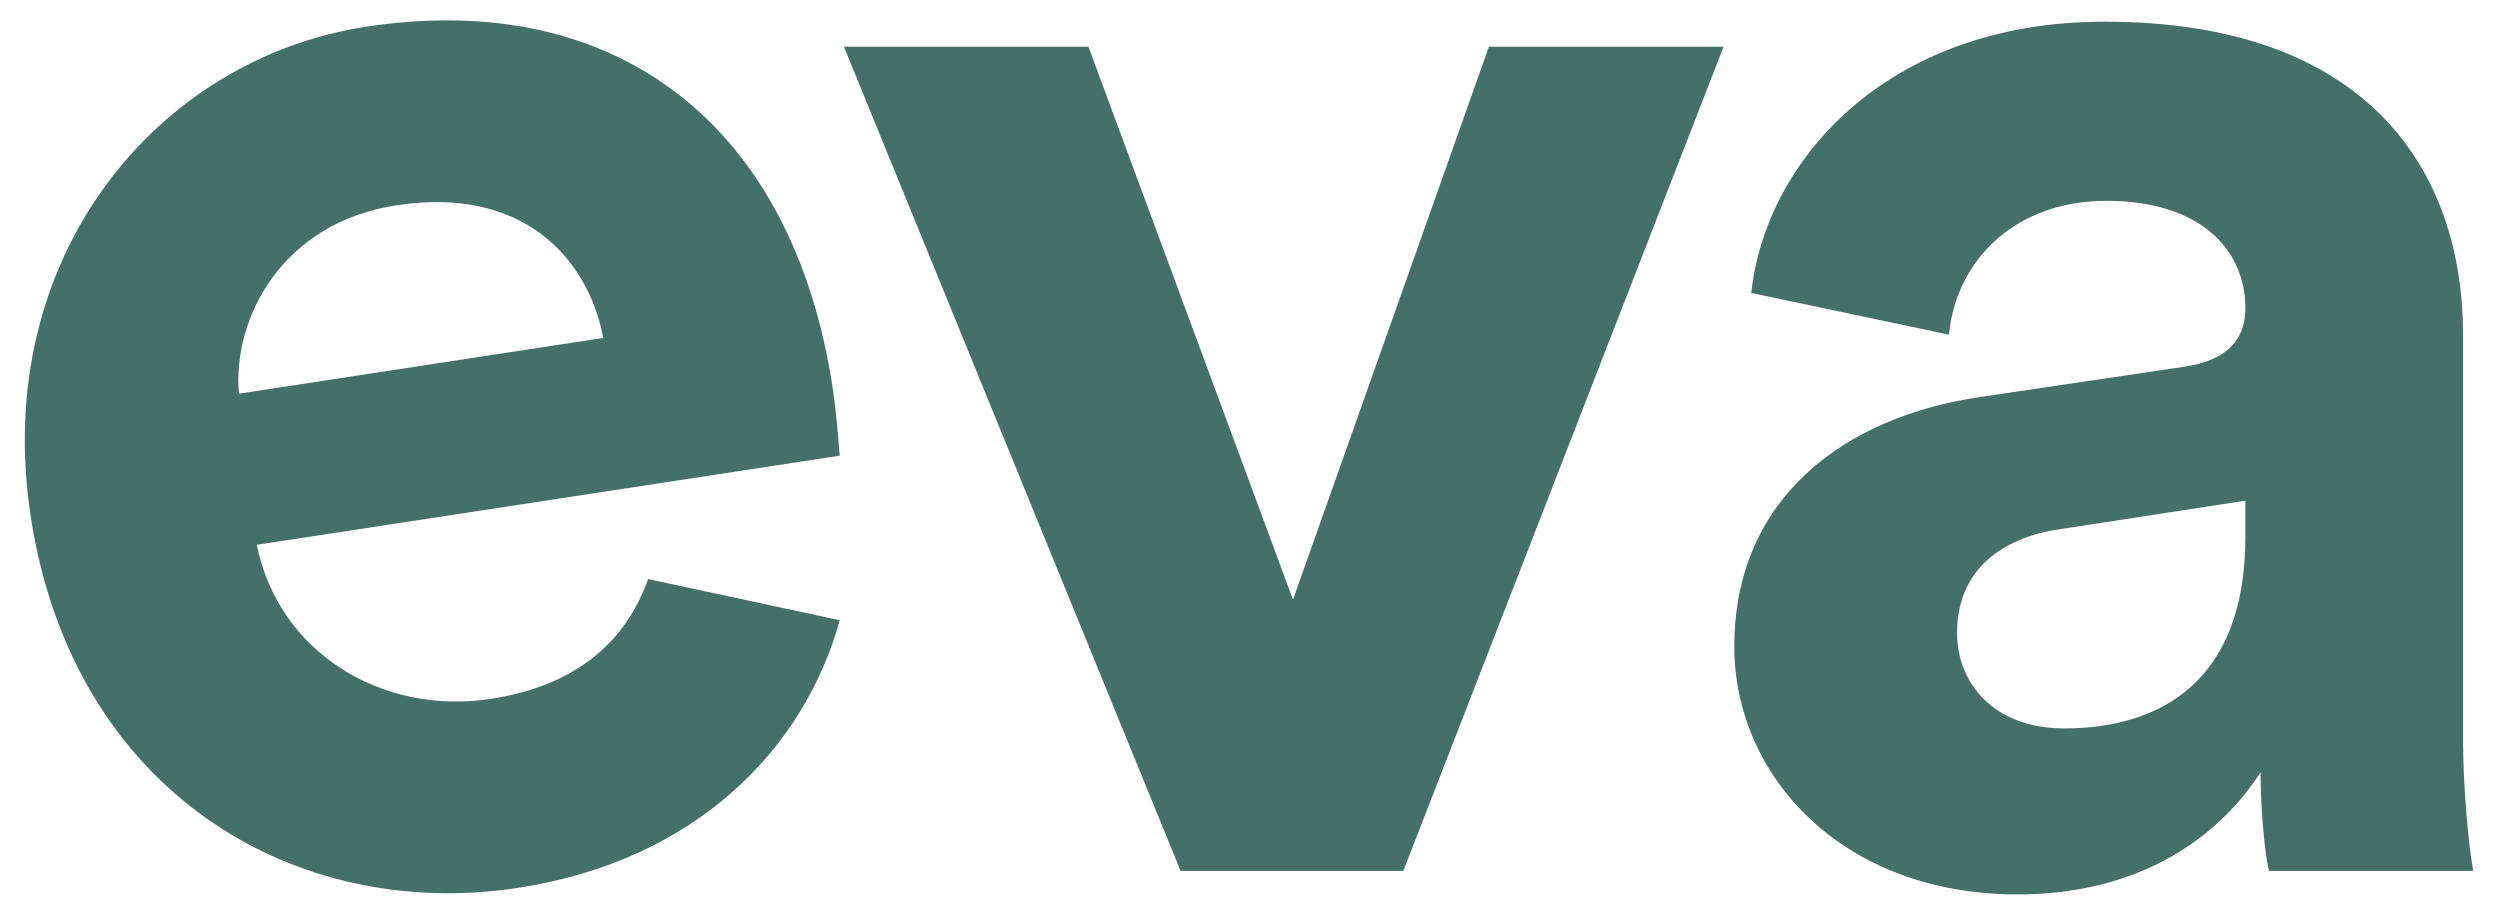
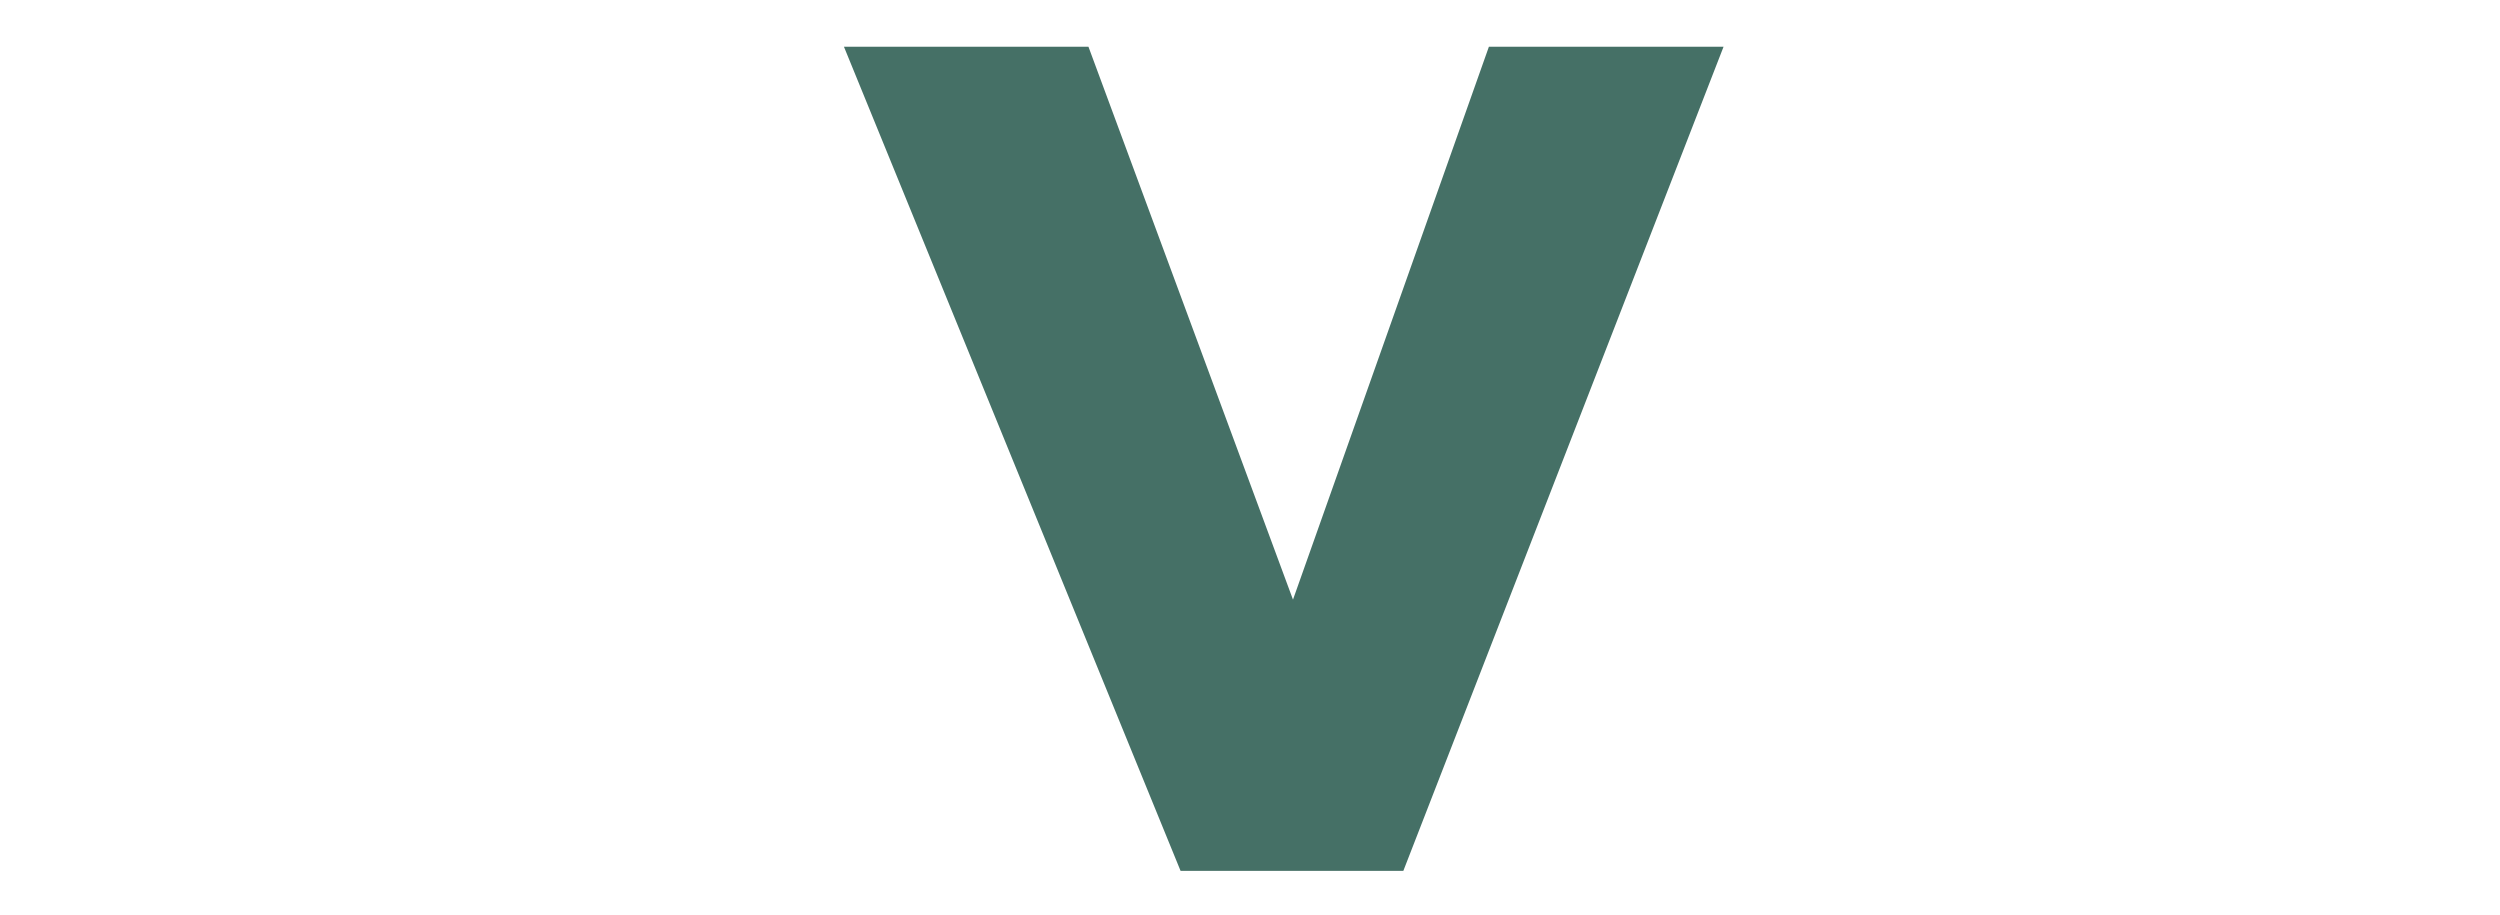
<svg xmlns="http://www.w3.org/2000/svg" width="82" height="30" viewBox="0 0 82 30" fill="none">
  <g clip-path="url(#clip0_173_878)">
    <path d="M46.029 28.565H38.723L27.681 1.532H35.701L42.41 19.668L48.836 1.532H56.533L46.029 28.565Z" fill="#457066" />
-     <path d="M64.963 13.02L71.614 12.033C73.15 11.818 73.648 11.045 73.648 10.107C73.648 8.181 72.162 6.587 69.091 6.587C66.02 6.587 64.142 8.621 63.927 10.977L57.442 9.608C57.882 5.385 61.785 0.711 69.032 0.711C77.609 0.711 80.788 5.541 80.788 10.987V24.283C80.788 25.71 80.954 27.636 81.121 28.565H74.421C74.255 27.852 74.147 26.365 74.147 25.329C72.768 27.47 70.186 29.337 66.176 29.337C60.406 29.337 56.885 25.437 56.885 21.203C56.885 16.374 60.455 13.675 64.963 13.02ZM73.648 17.635V16.422L67.545 17.361C65.677 17.635 64.191 18.681 64.191 20.763C64.191 22.357 65.345 23.892 67.712 23.892C70.792 23.892 73.648 22.406 73.648 17.625" fill="#457066" />
-     <path d="M21.255 19.003C20.541 20.998 18.966 22.484 16.091 22.924C12.501 23.471 9.127 21.379 8.423 17.869L27.544 14.946C27.524 14.838 27.465 13.734 27.309 12.707C26.008 4.133 20.257 -0.384 12.003 0.877C5.156 1.923 -0.301 8.425 1.009 16.95C2.389 25.964 9.655 30.247 16.991 29.122C22.849 28.223 26.38 24.547 27.544 20.343L21.255 18.993V19.003ZM13.01 6.733C17.137 6.098 19.279 8.444 19.788 11.084L7.836 12.912C7.621 10.439 9.254 7.3 13.01 6.733Z" fill="#457066" />
  </g>
  <defs>
    <clipPath id="clip0_173_878">
      <rect width="80.306" height="28.656" fill="white" transform="translate(0.814 0.672)" />
    </clipPath>
  </defs>
</svg>